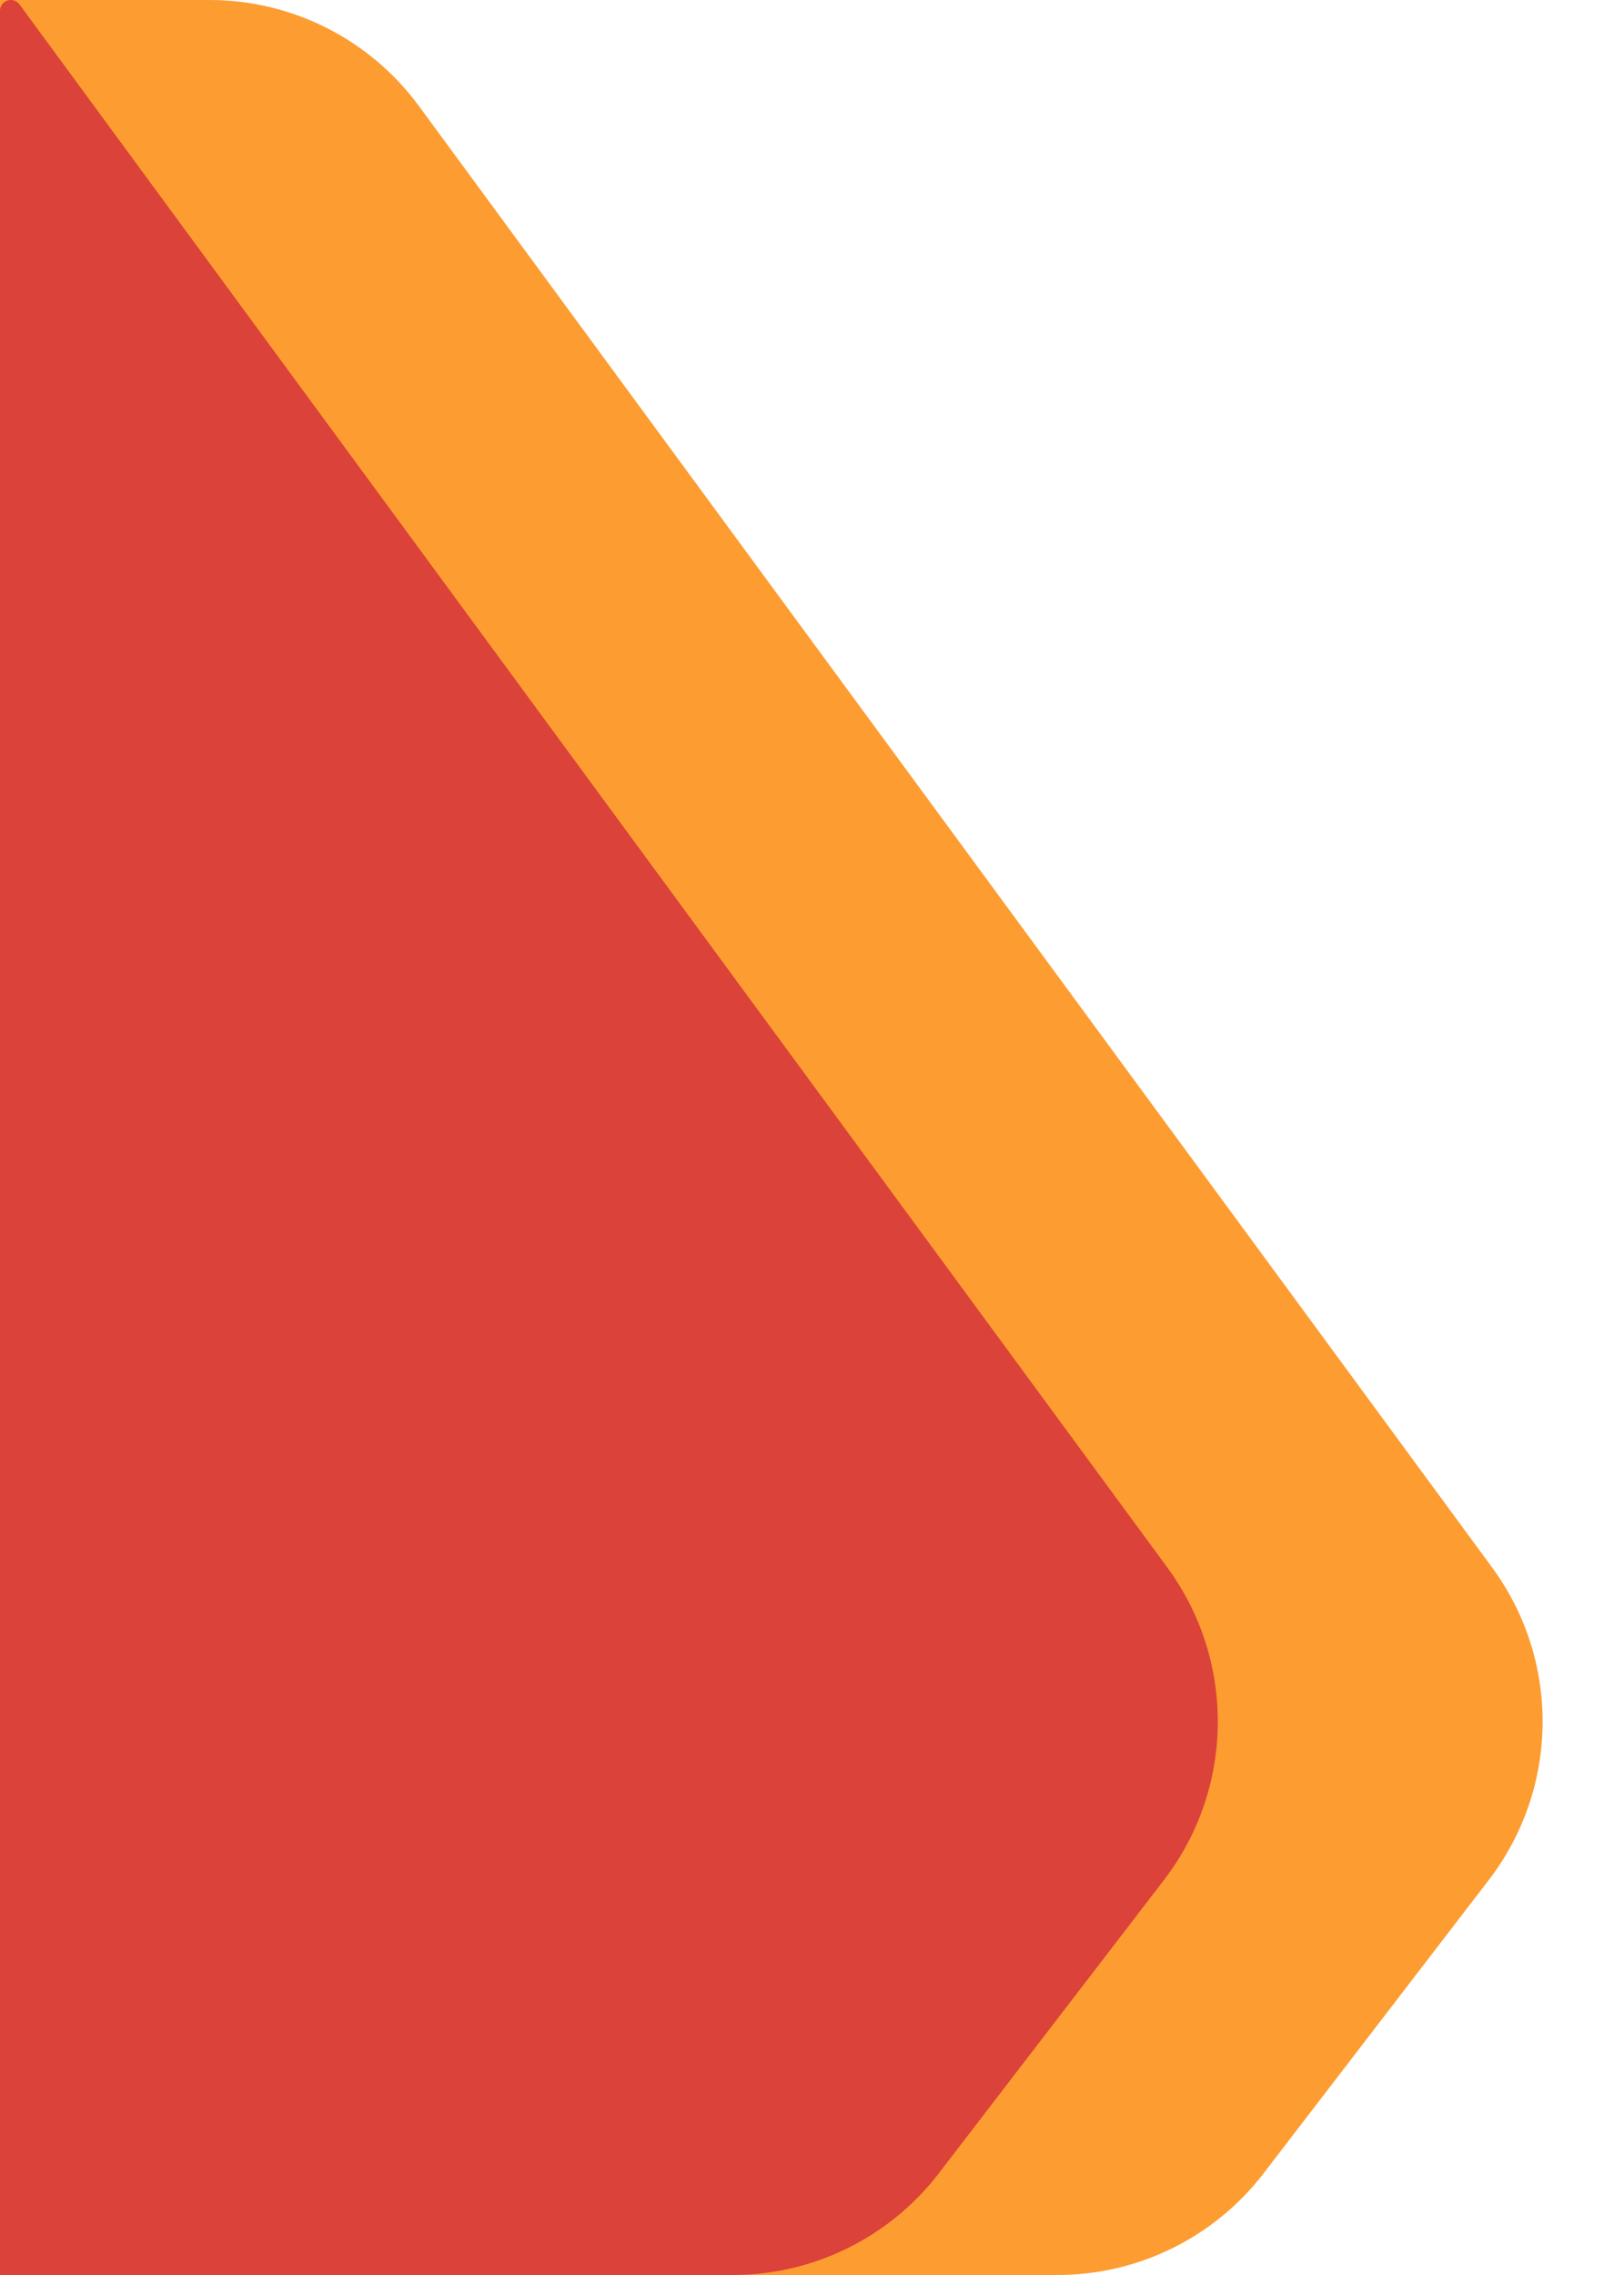
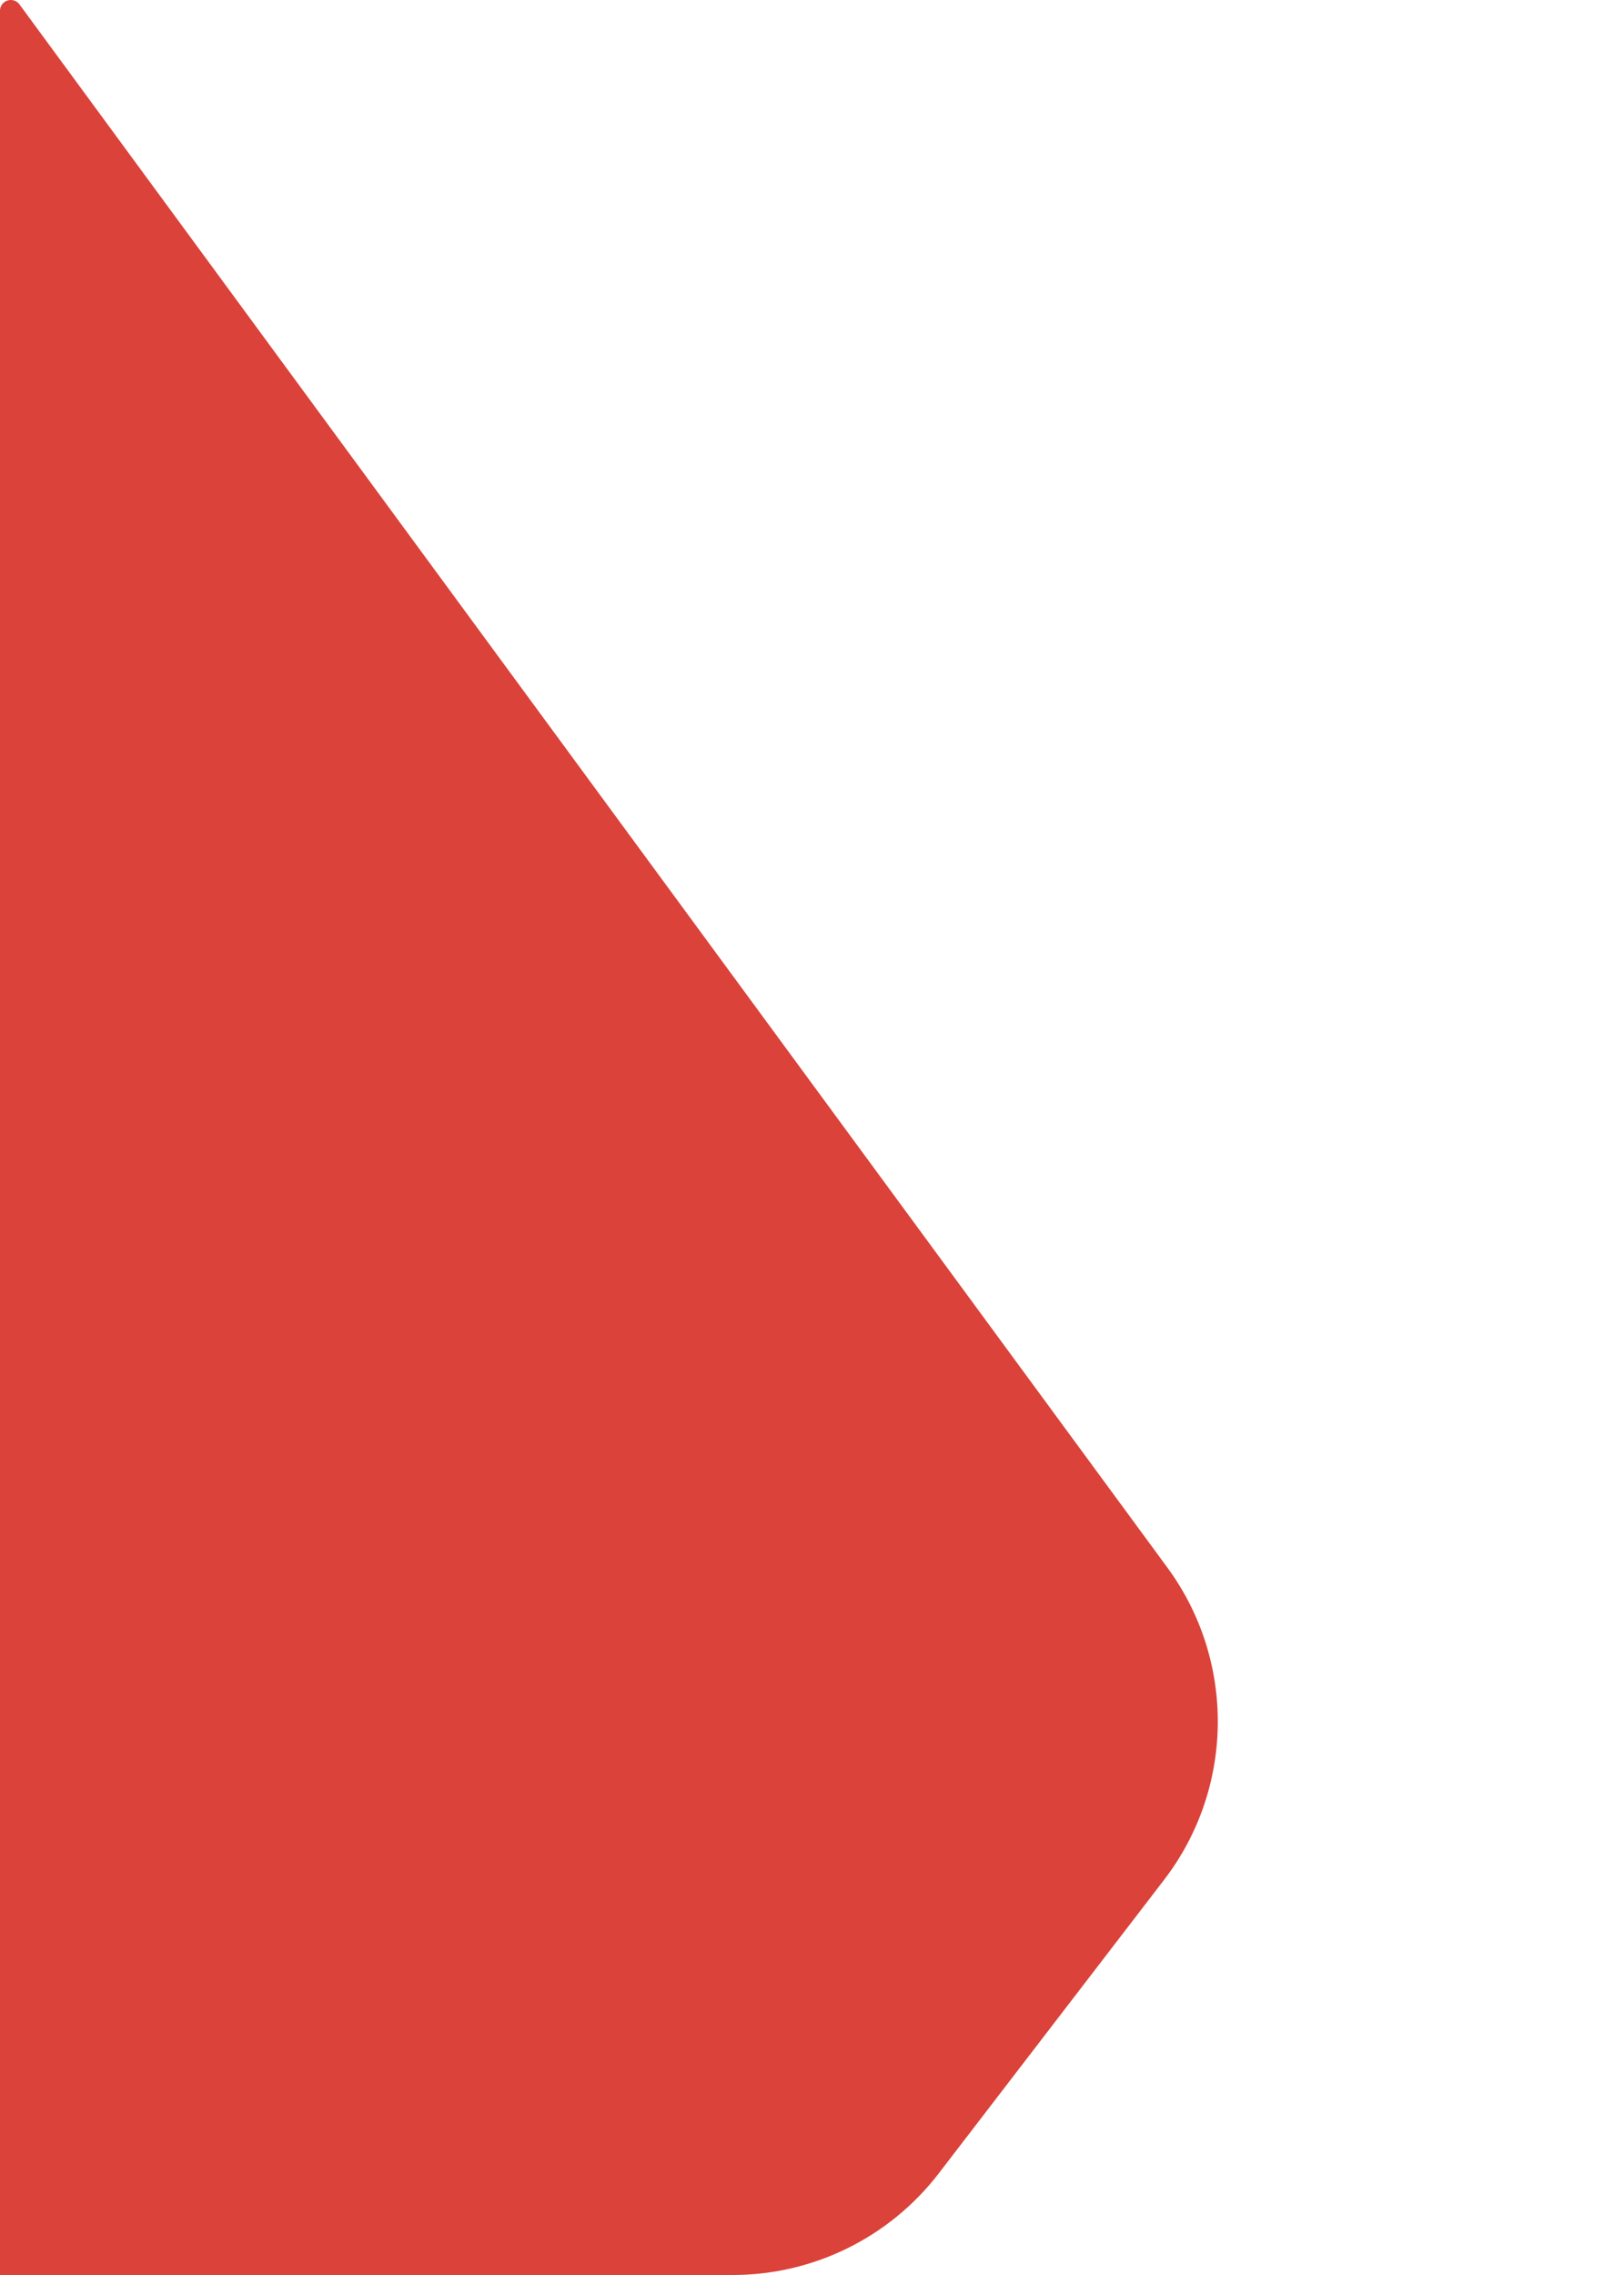
<svg xmlns="http://www.w3.org/2000/svg" width="50" height="70" viewBox="0 0 50 70" fill="none">
-   <path d="M8 70H32.557C35.043 70 37.388 68.845 38.902 66.874L45.838 57.844C48.007 55.02 48.049 51.102 45.941 48.233L12.898 3.263C11.39 1.212 8.997 0 6.451 0H0V62C0 66.418 3.582 70 8 70Z" fill="#FD9C30" />
  <path d="M0 70H22.558C25.043 70 27.387 68.845 28.902 66.874L35.838 57.844C38.007 55.02 38.049 51.102 35.941 48.233L0.599 0.135C0.537 0.05 0.438 0 0.332 0C0.149 0 0 0.149 0 0.332V70Z" fill="#DB4239" />
</svg>